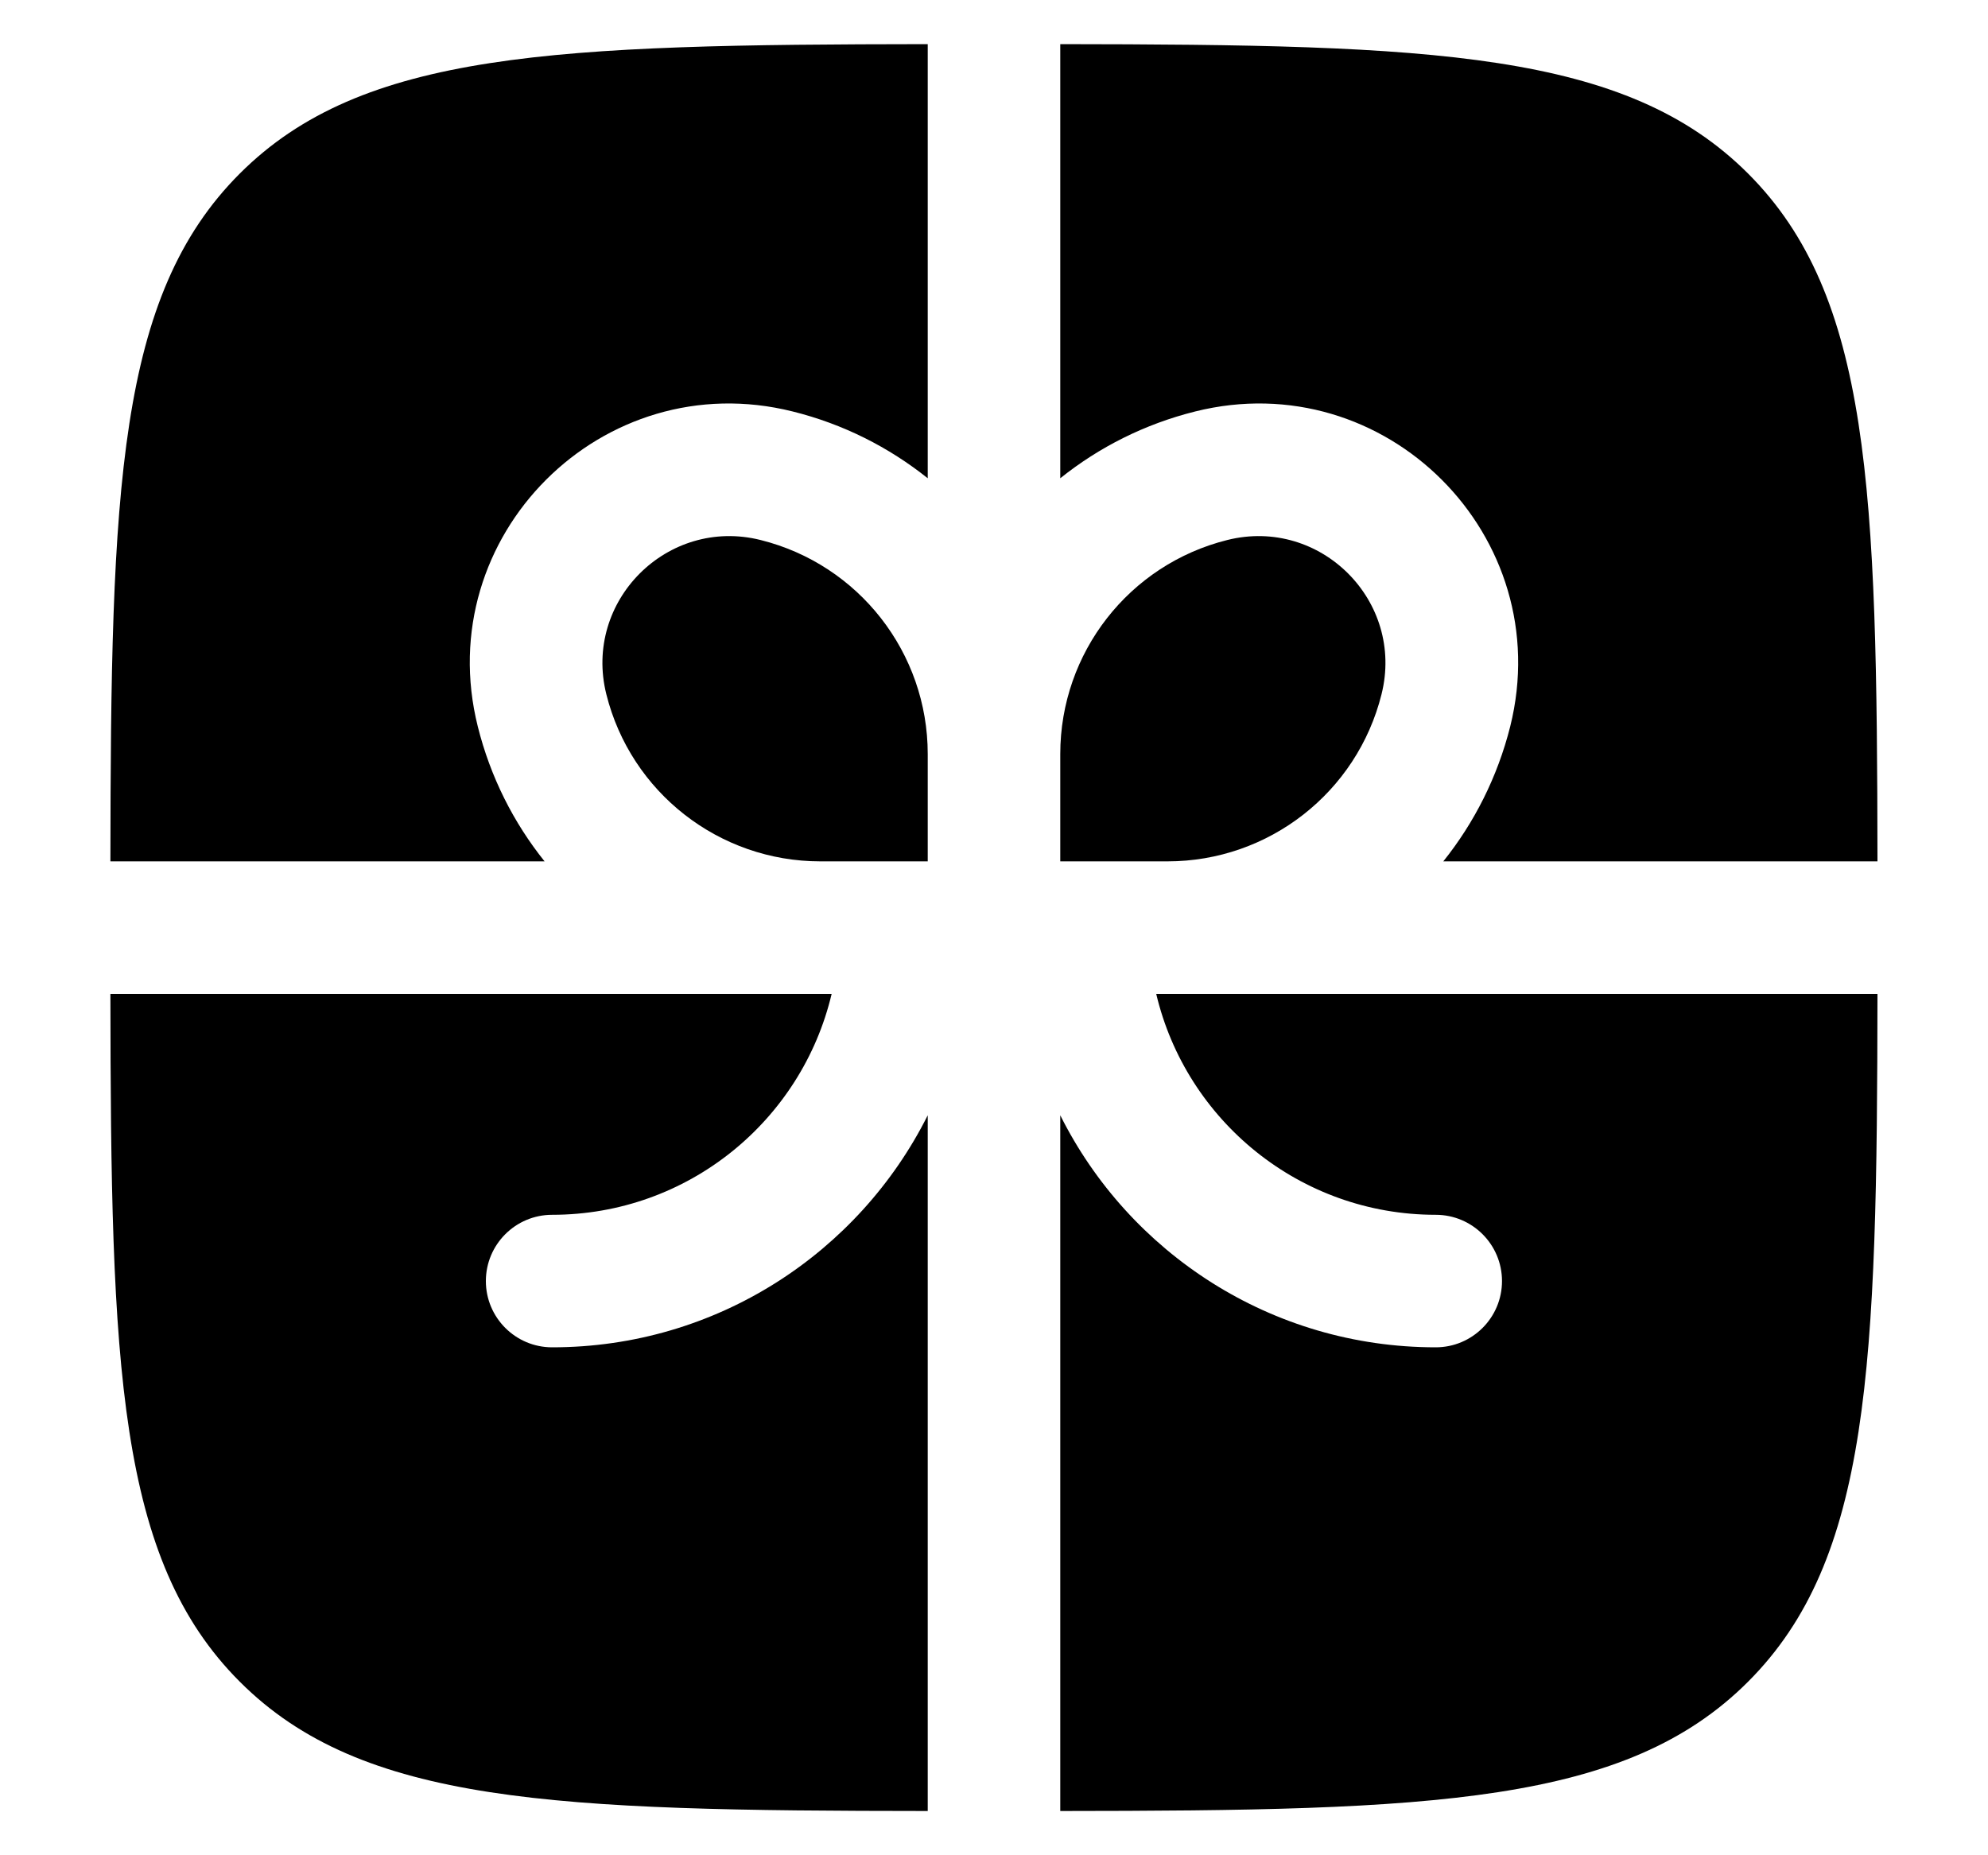
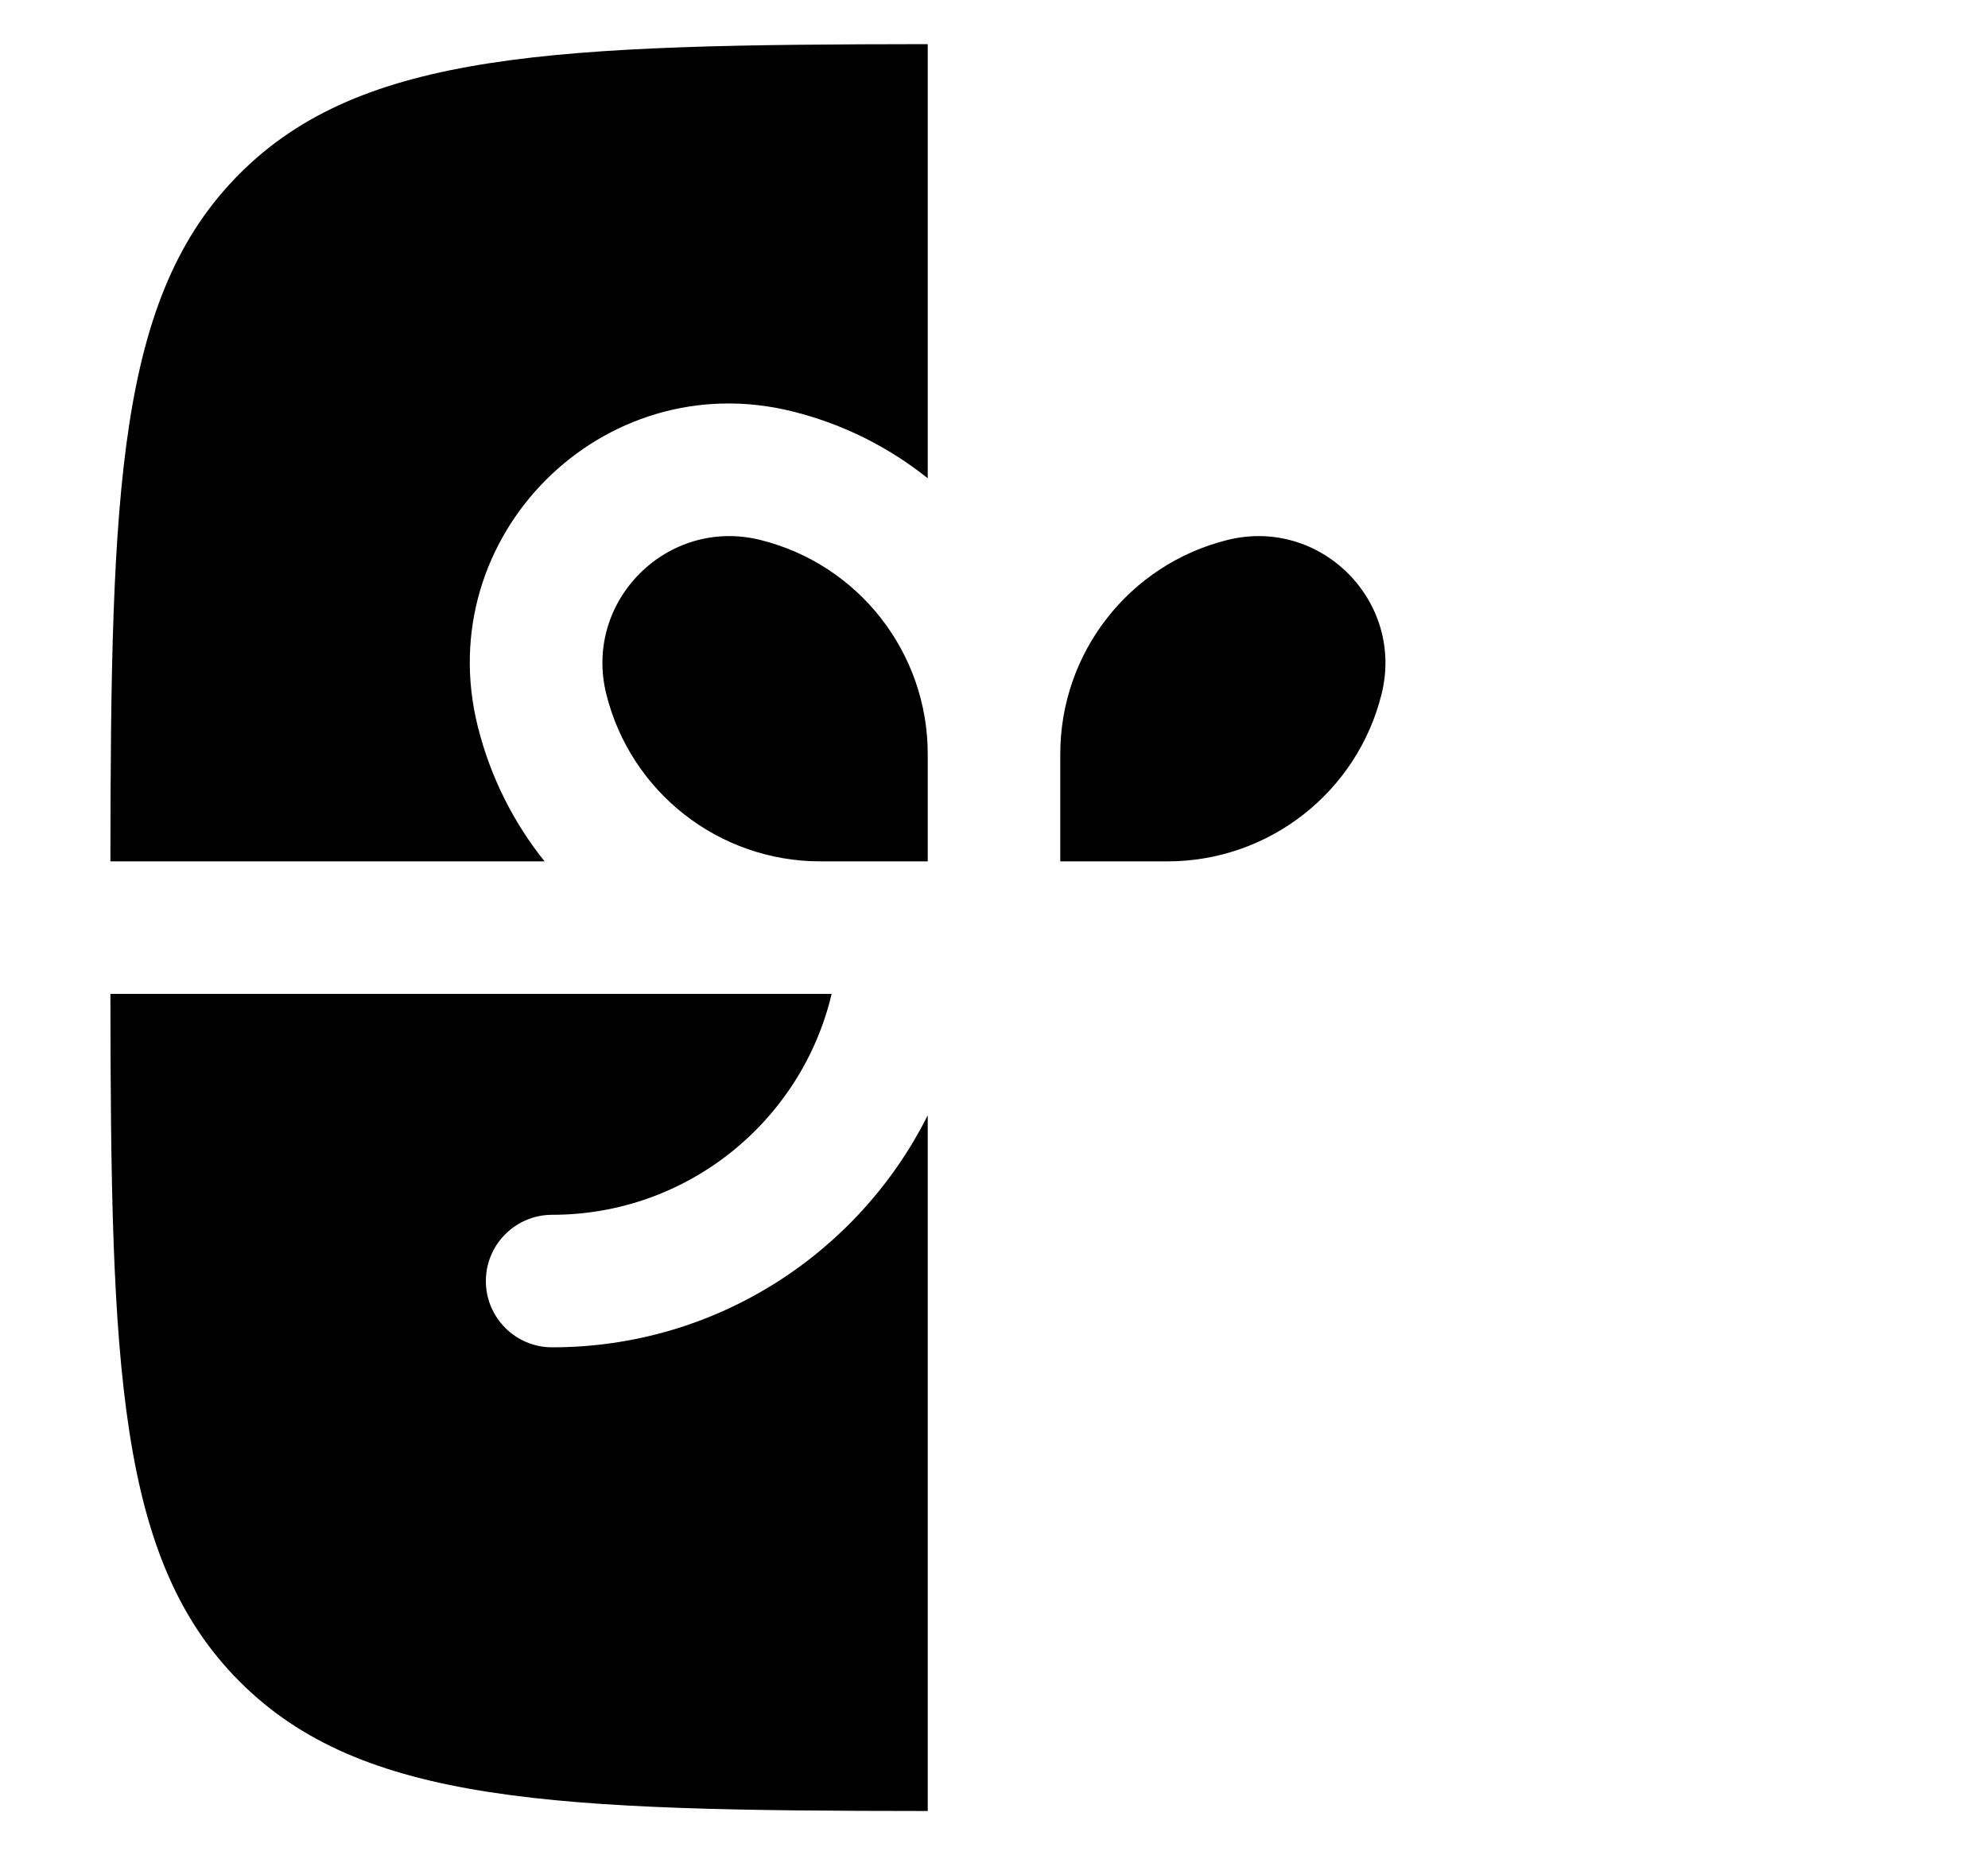
<svg xmlns="http://www.w3.org/2000/svg" width="15" height="14" viewBox="0 0 15 14" fill="none">
  <path d="M7 0.333C4.187 0.336 2.732 0.387 1.809 1.31C0.886 2.233 0.836 3.688 0.833 6.5H4.109C3.875 6.208 3.7 5.863 3.605 5.482C3.246 4.046 4.546 2.746 5.981 3.105C6.363 3.2 6.707 3.375 7 3.609V0.333Z" fill="black" />
  <path d="M0.833 7.5C0.836 10.312 0.886 11.767 1.809 12.69C2.732 13.614 4.187 13.664 7 13.666V8.416C6.48 9.454 5.406 10.167 4.166 10.167C3.89 10.167 3.666 9.943 3.666 9.667C3.666 9.391 3.89 9.167 4.166 9.167C5.191 9.167 6.049 8.456 6.275 7.5H0.833Z" fill="black" />
-   <path d="M8 13.666C10.812 13.664 12.267 13.614 13.19 12.69C14.113 11.767 14.163 10.312 14.166 7.5H8.724C8.95 8.456 9.808 9.167 10.833 9.167C11.109 9.167 11.333 9.391 11.333 9.667C11.333 9.943 11.109 10.167 10.833 10.167C9.593 10.167 8.519 9.454 8 8.416V13.666Z" fill="black" />
-   <path d="M14.166 6.5C14.163 3.688 14.113 2.233 13.19 1.31C12.267 0.387 10.812 0.336 8 0.333V3.609C8.292 3.375 8.637 3.2 9.018 3.105C10.453 2.746 11.753 4.046 11.395 5.482C11.299 5.863 11.124 6.208 10.89 6.5H14.166Z" fill="black" />
  <path d="M5.739 4.075C6.48 4.26 7 4.926 7 5.69V6.5H6.19C5.426 6.5 4.76 5.98 4.575 5.239C4.399 4.536 5.036 3.899 5.739 4.075Z" fill="black" />
  <path d="M8 5.69V6.5H8.809C9.573 6.5 10.239 5.98 10.424 5.239C10.6 4.536 9.963 3.899 9.26 4.075C8.519 4.26 8 4.926 8 5.69Z" fill="black" />
</svg>